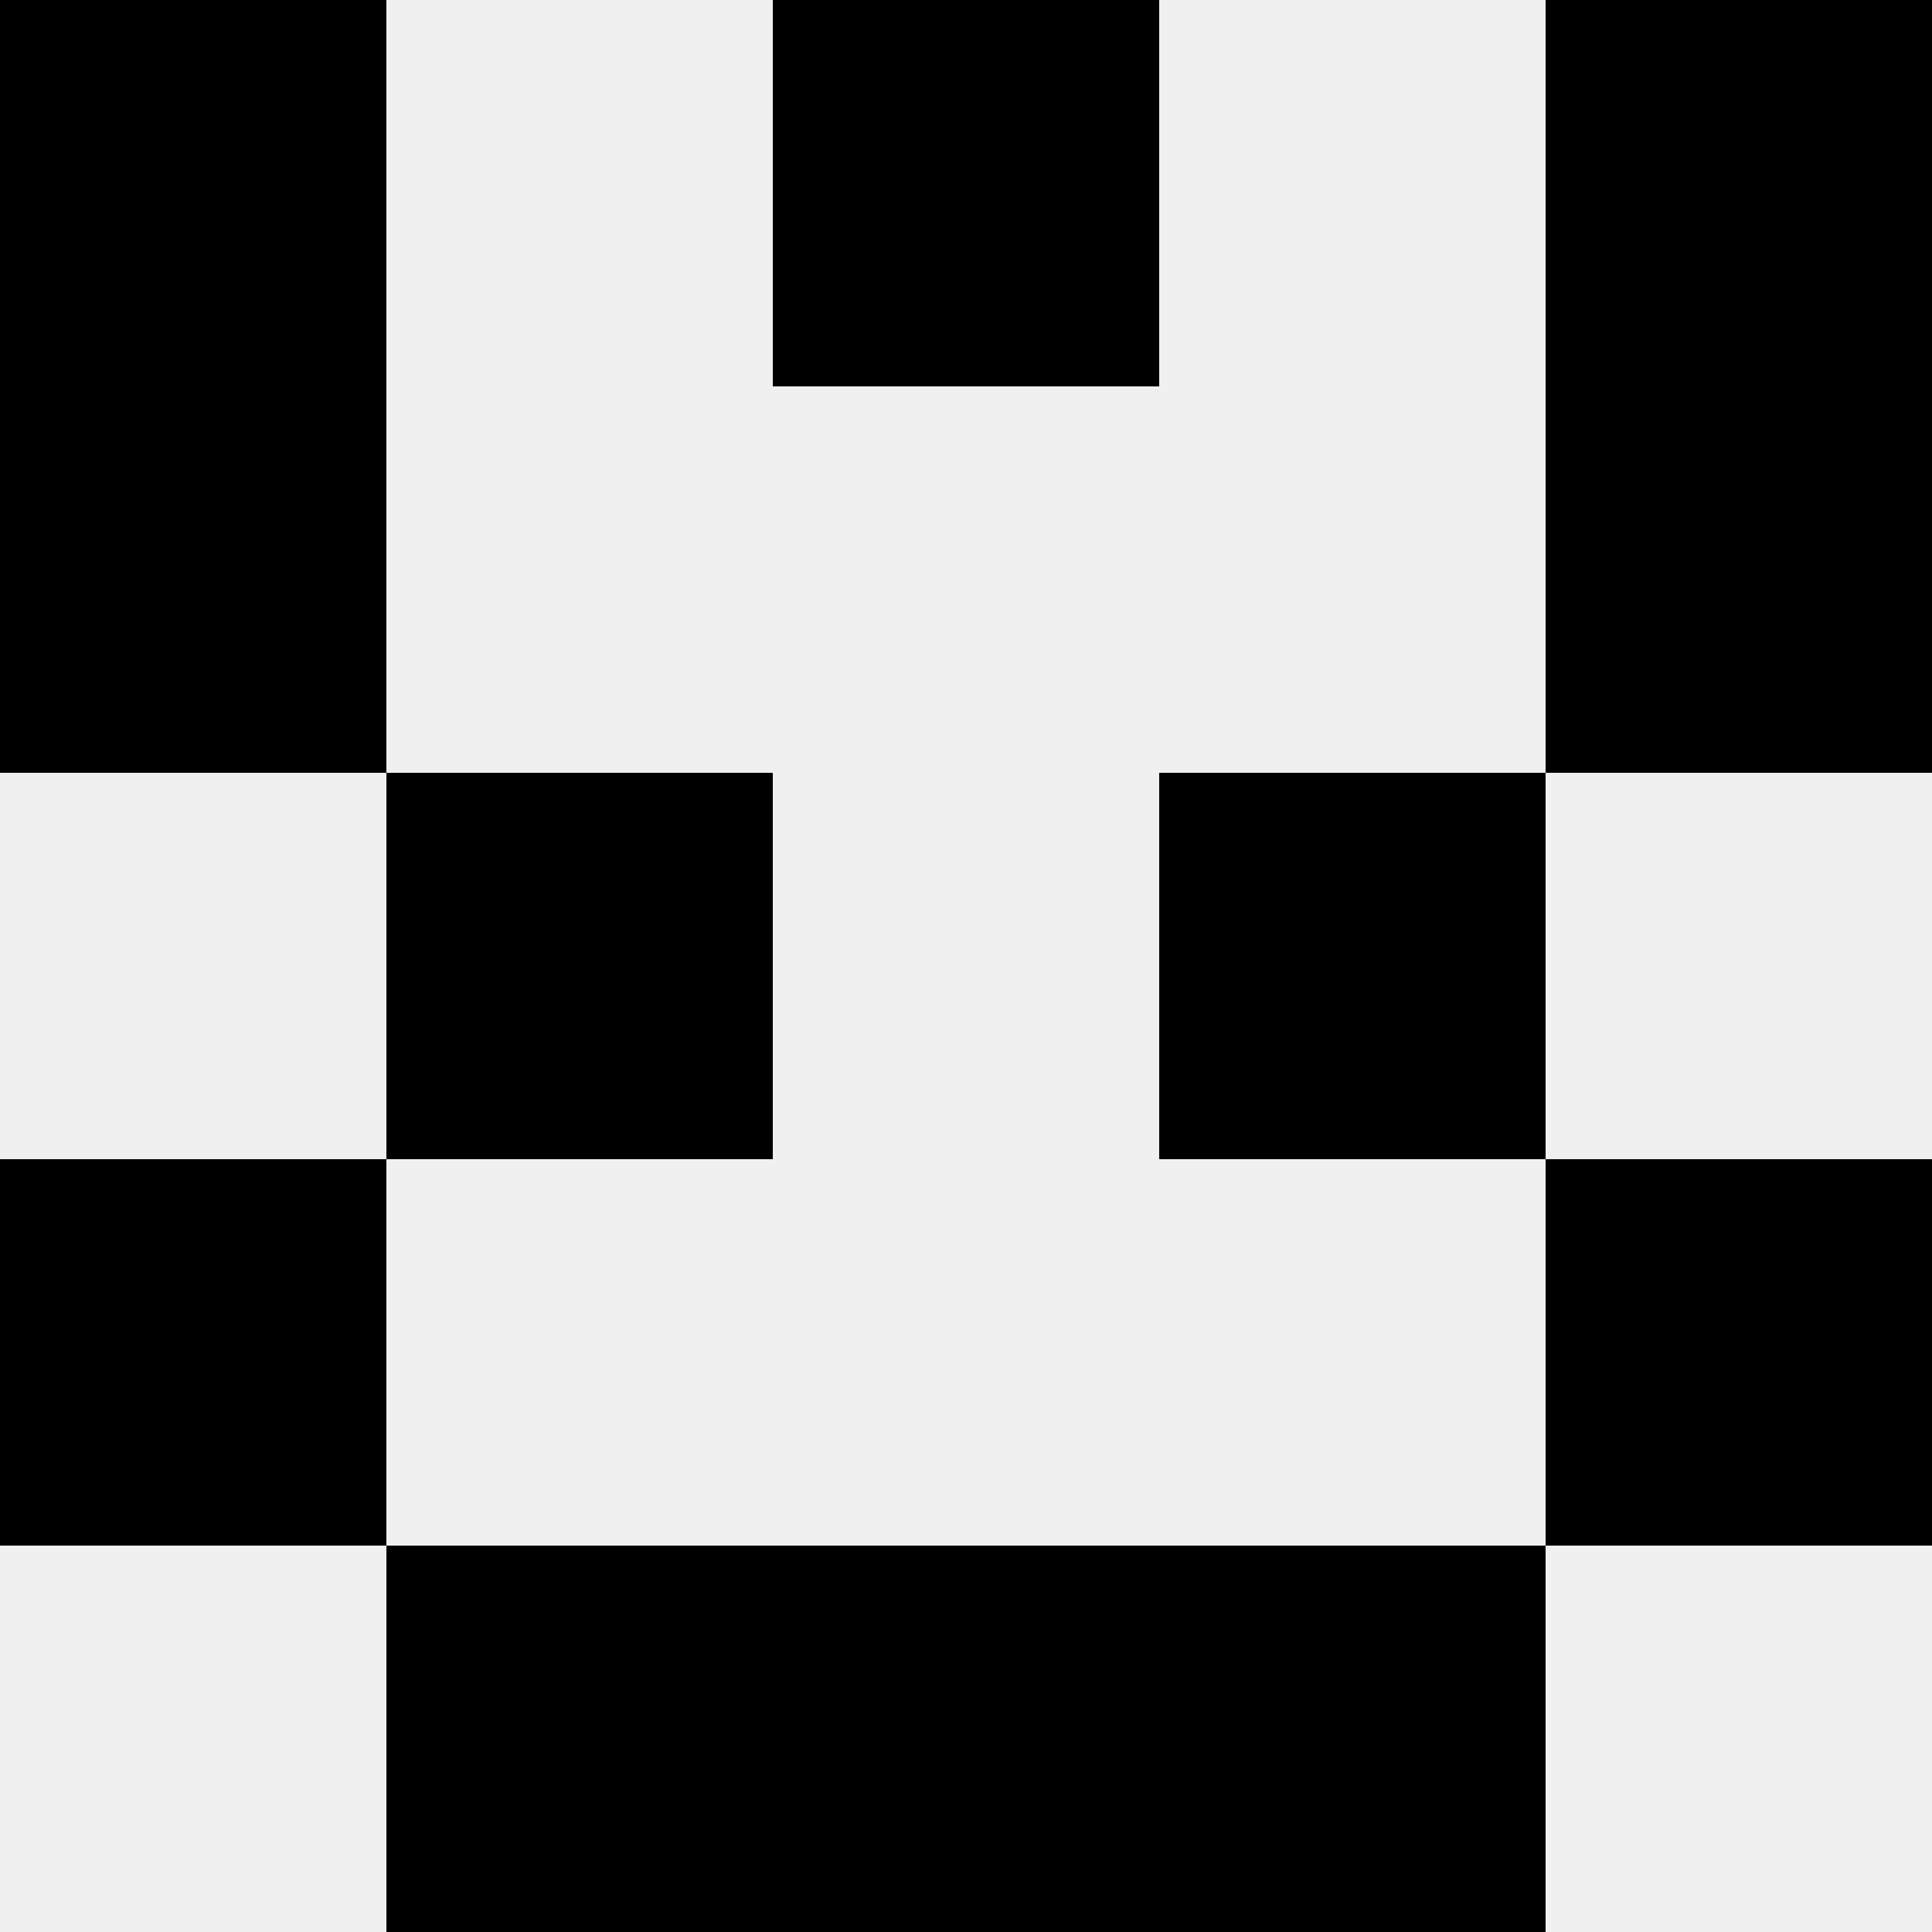
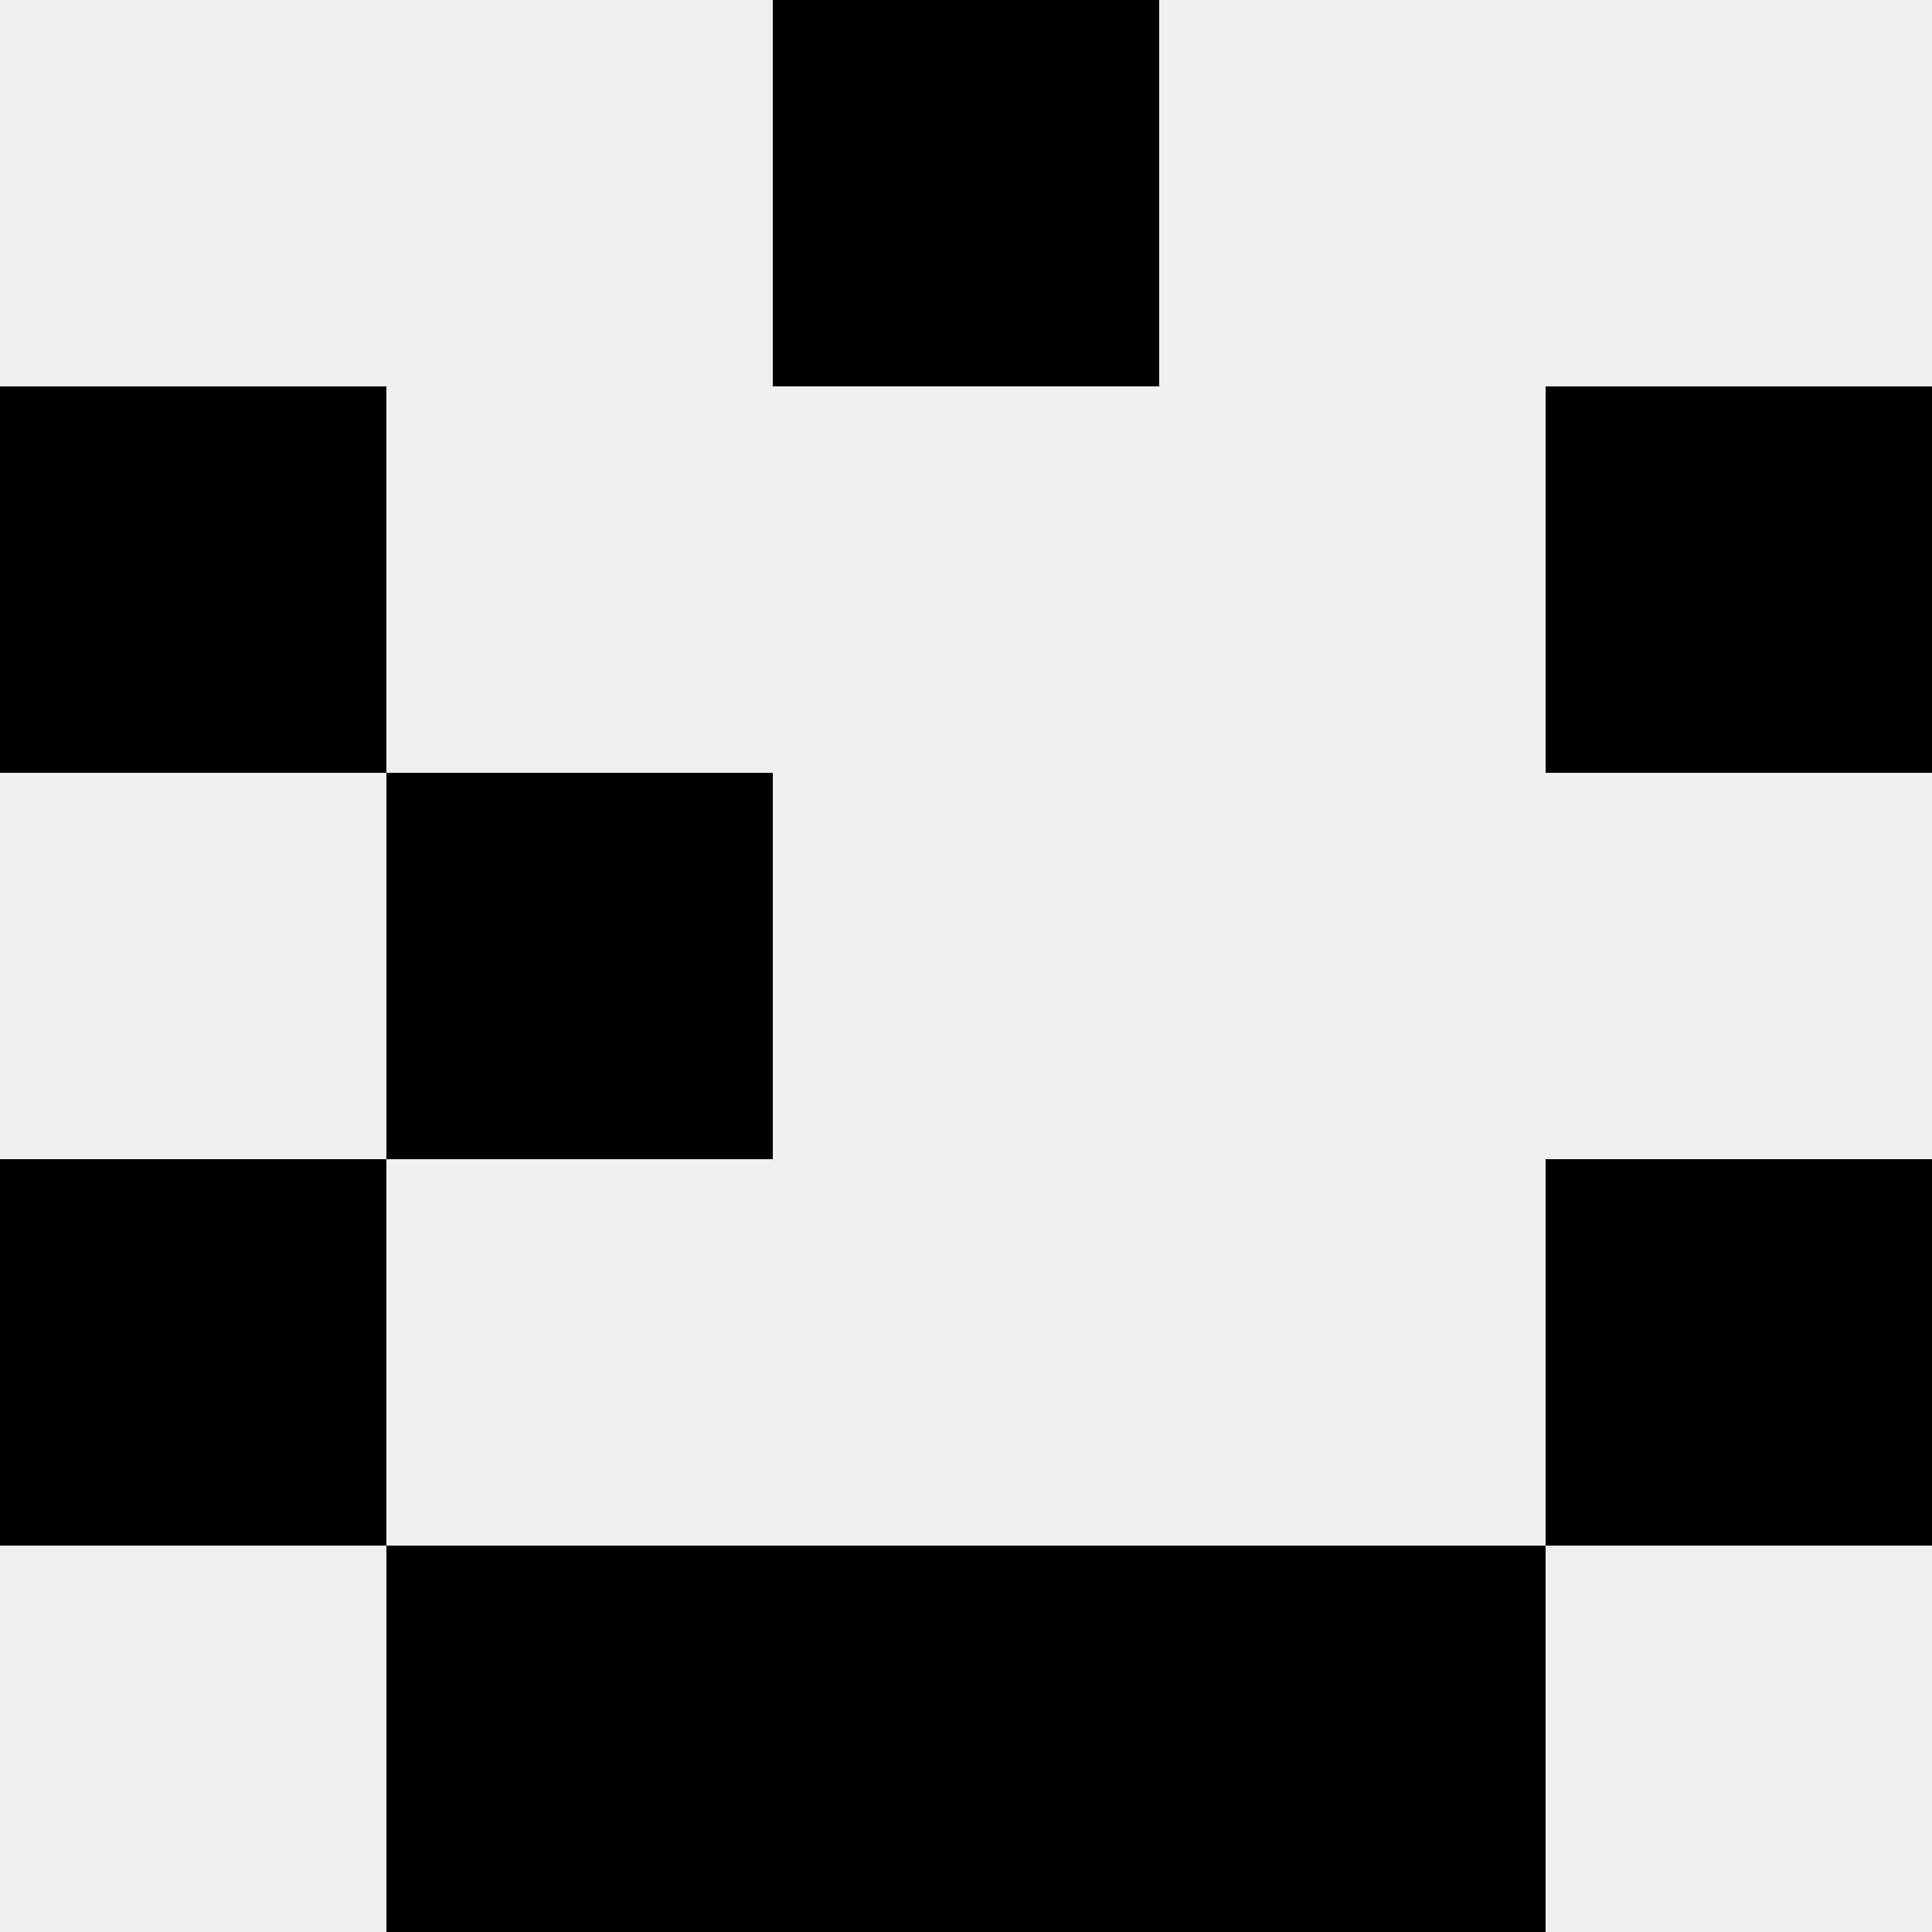
<svg xmlns="http://www.w3.org/2000/svg" width="80" height="80">
  <rect width="100%" height="100%" fill="#f0f0f0" />
-   <rect x="0" y="0" width="16" height="16" fill="hsl(159, 70%, 50%)" />
-   <rect x="64" y="0" width="16" height="16" fill="hsl(159, 70%, 50%)" />
  <rect x="32" y="0" width="16" height="16" fill="hsl(159, 70%, 50%)" />
  <rect x="32" y="0" width="16" height="16" fill="hsl(159, 70%, 50%)" />
  <rect x="0" y="16" width="16" height="16" fill="hsl(159, 70%, 50%)" />
  <rect x="64" y="16" width="16" height="16" fill="hsl(159, 70%, 50%)" />
  <rect x="16" y="32" width="16" height="16" fill="hsl(159, 70%, 50%)" />
-   <rect x="48" y="32" width="16" height="16" fill="hsl(159, 70%, 50%)" />
  <rect x="0" y="48" width="16" height="16" fill="hsl(159, 70%, 50%)" />
  <rect x="64" y="48" width="16" height="16" fill="hsl(159, 70%, 50%)" />
  <rect x="16" y="64" width="16" height="16" fill="hsl(159, 70%, 50%)" />
  <rect x="48" y="64" width="16" height="16" fill="hsl(159, 70%, 50%)" />
  <rect x="32" y="64" width="16" height="16" fill="hsl(159, 70%, 50%)" />
  <rect x="32" y="64" width="16" height="16" fill="hsl(159, 70%, 50%)" />
</svg>